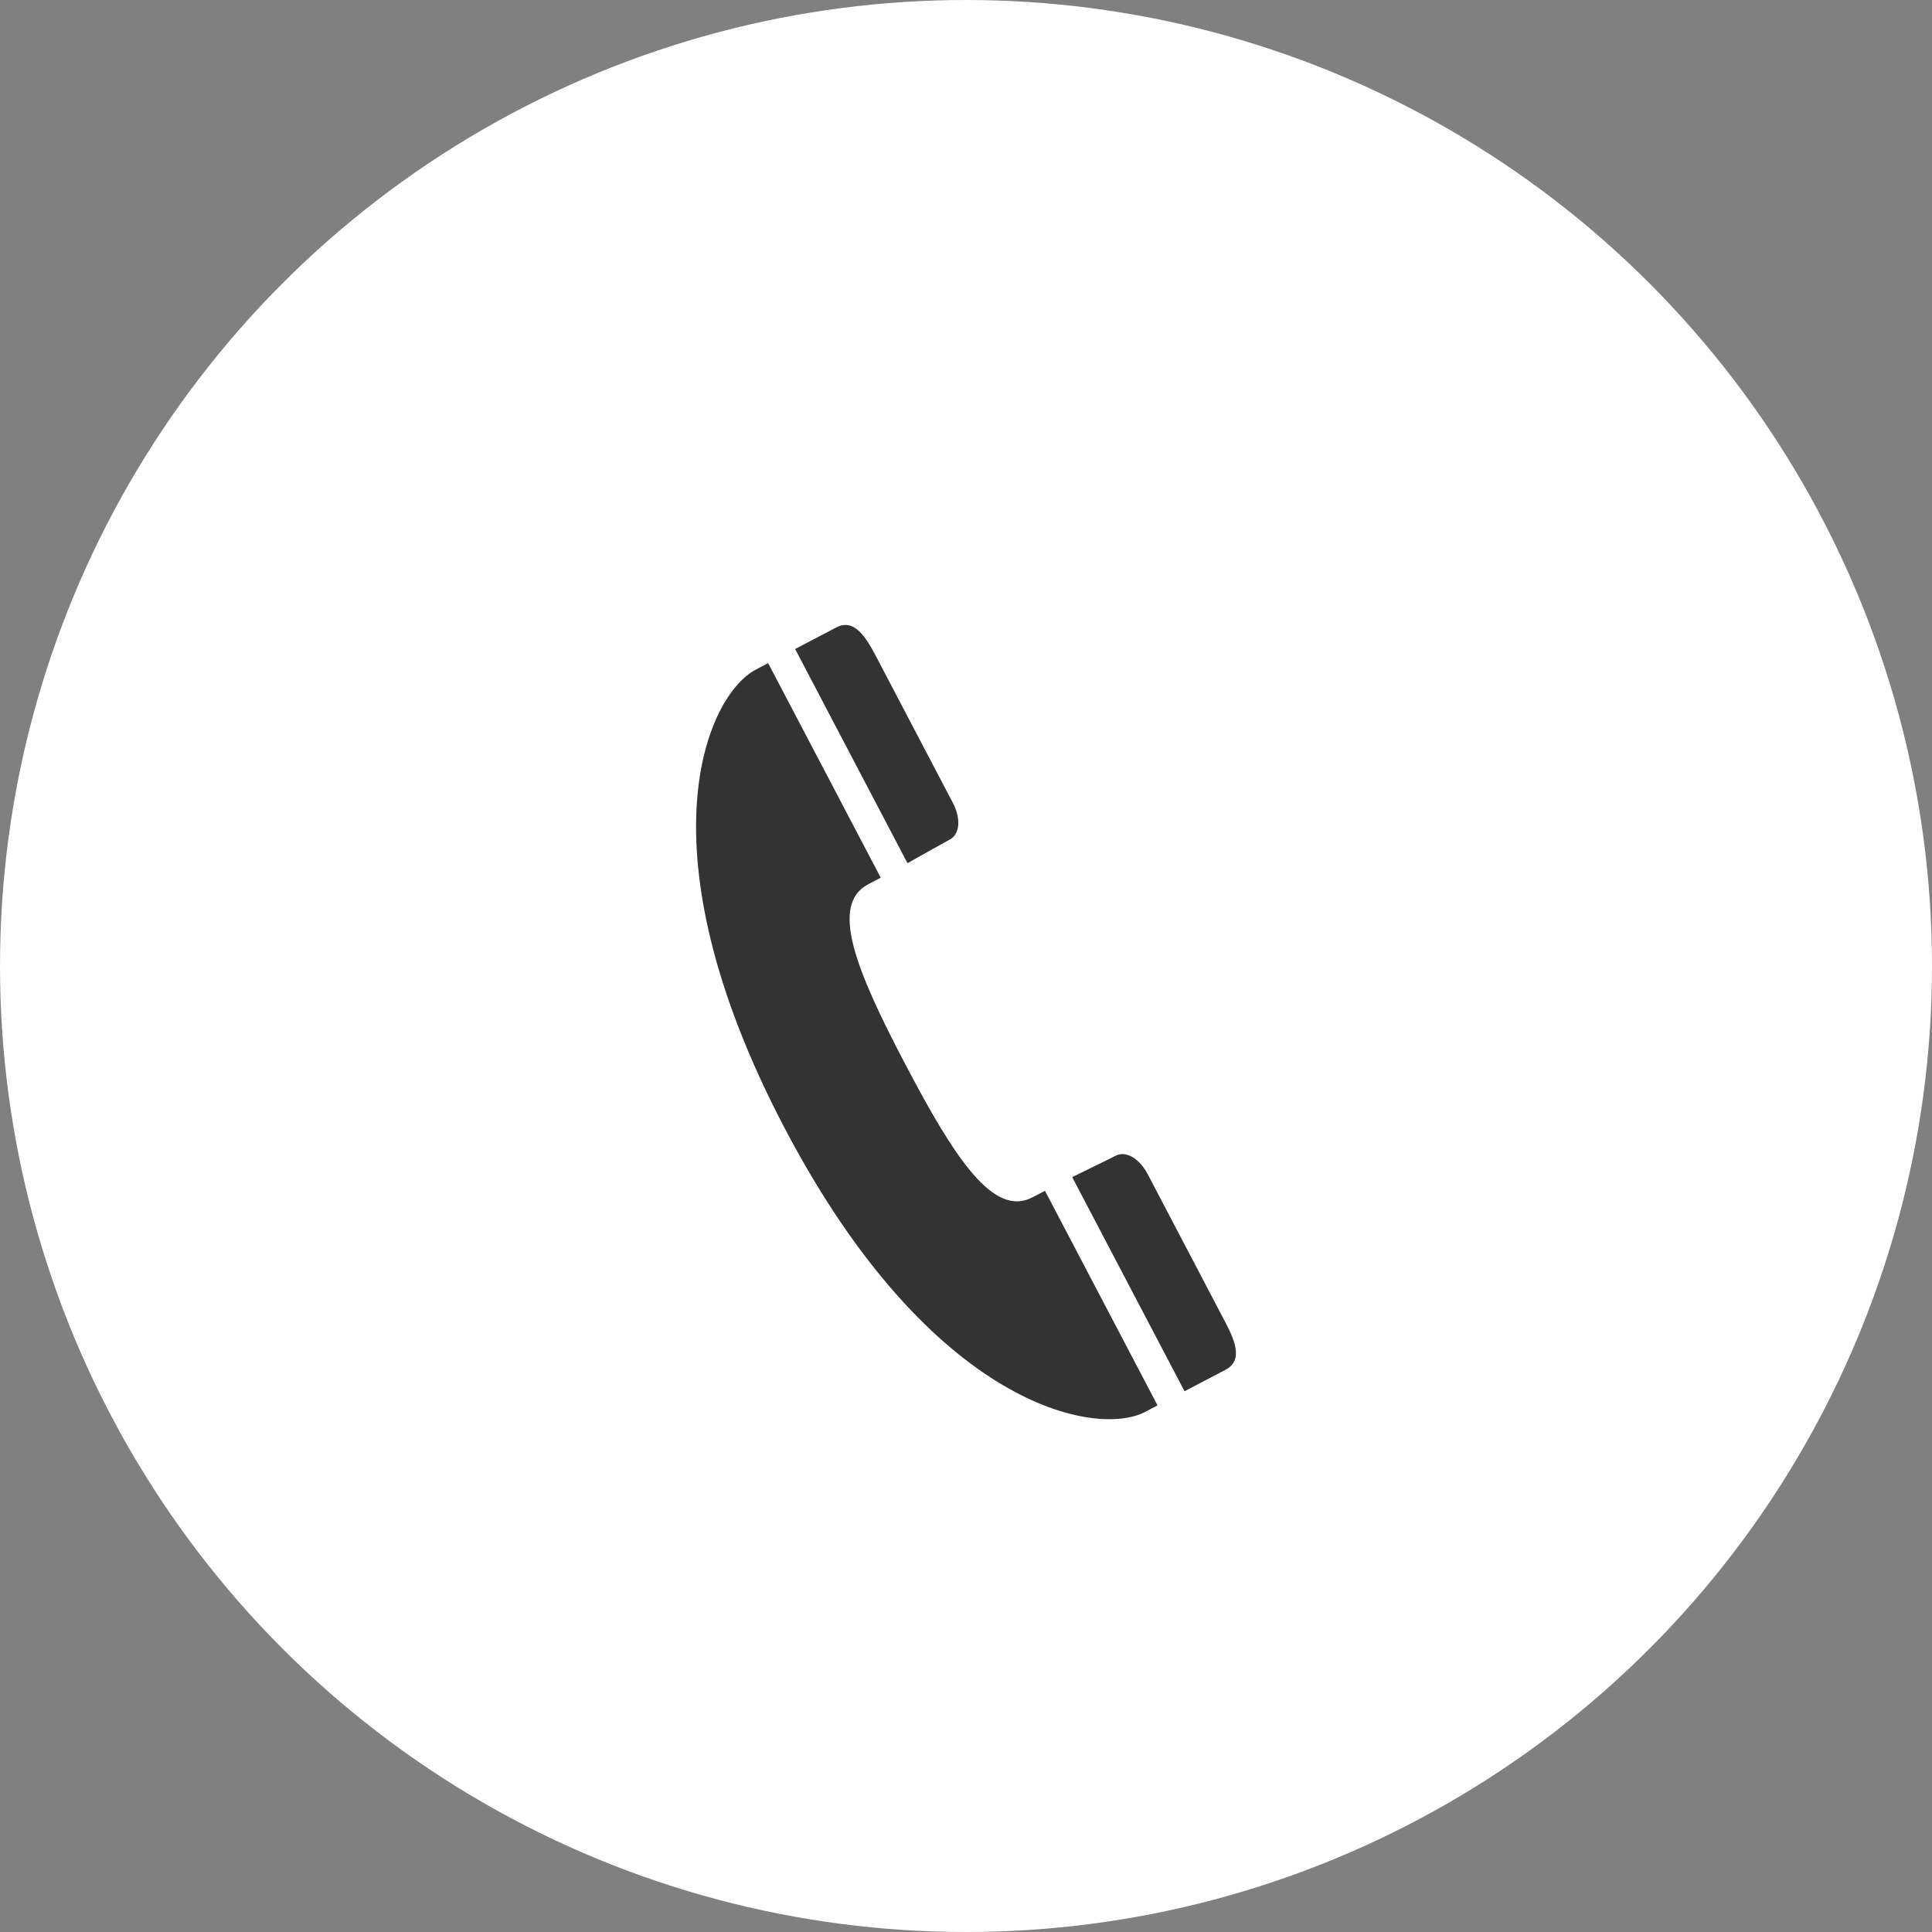
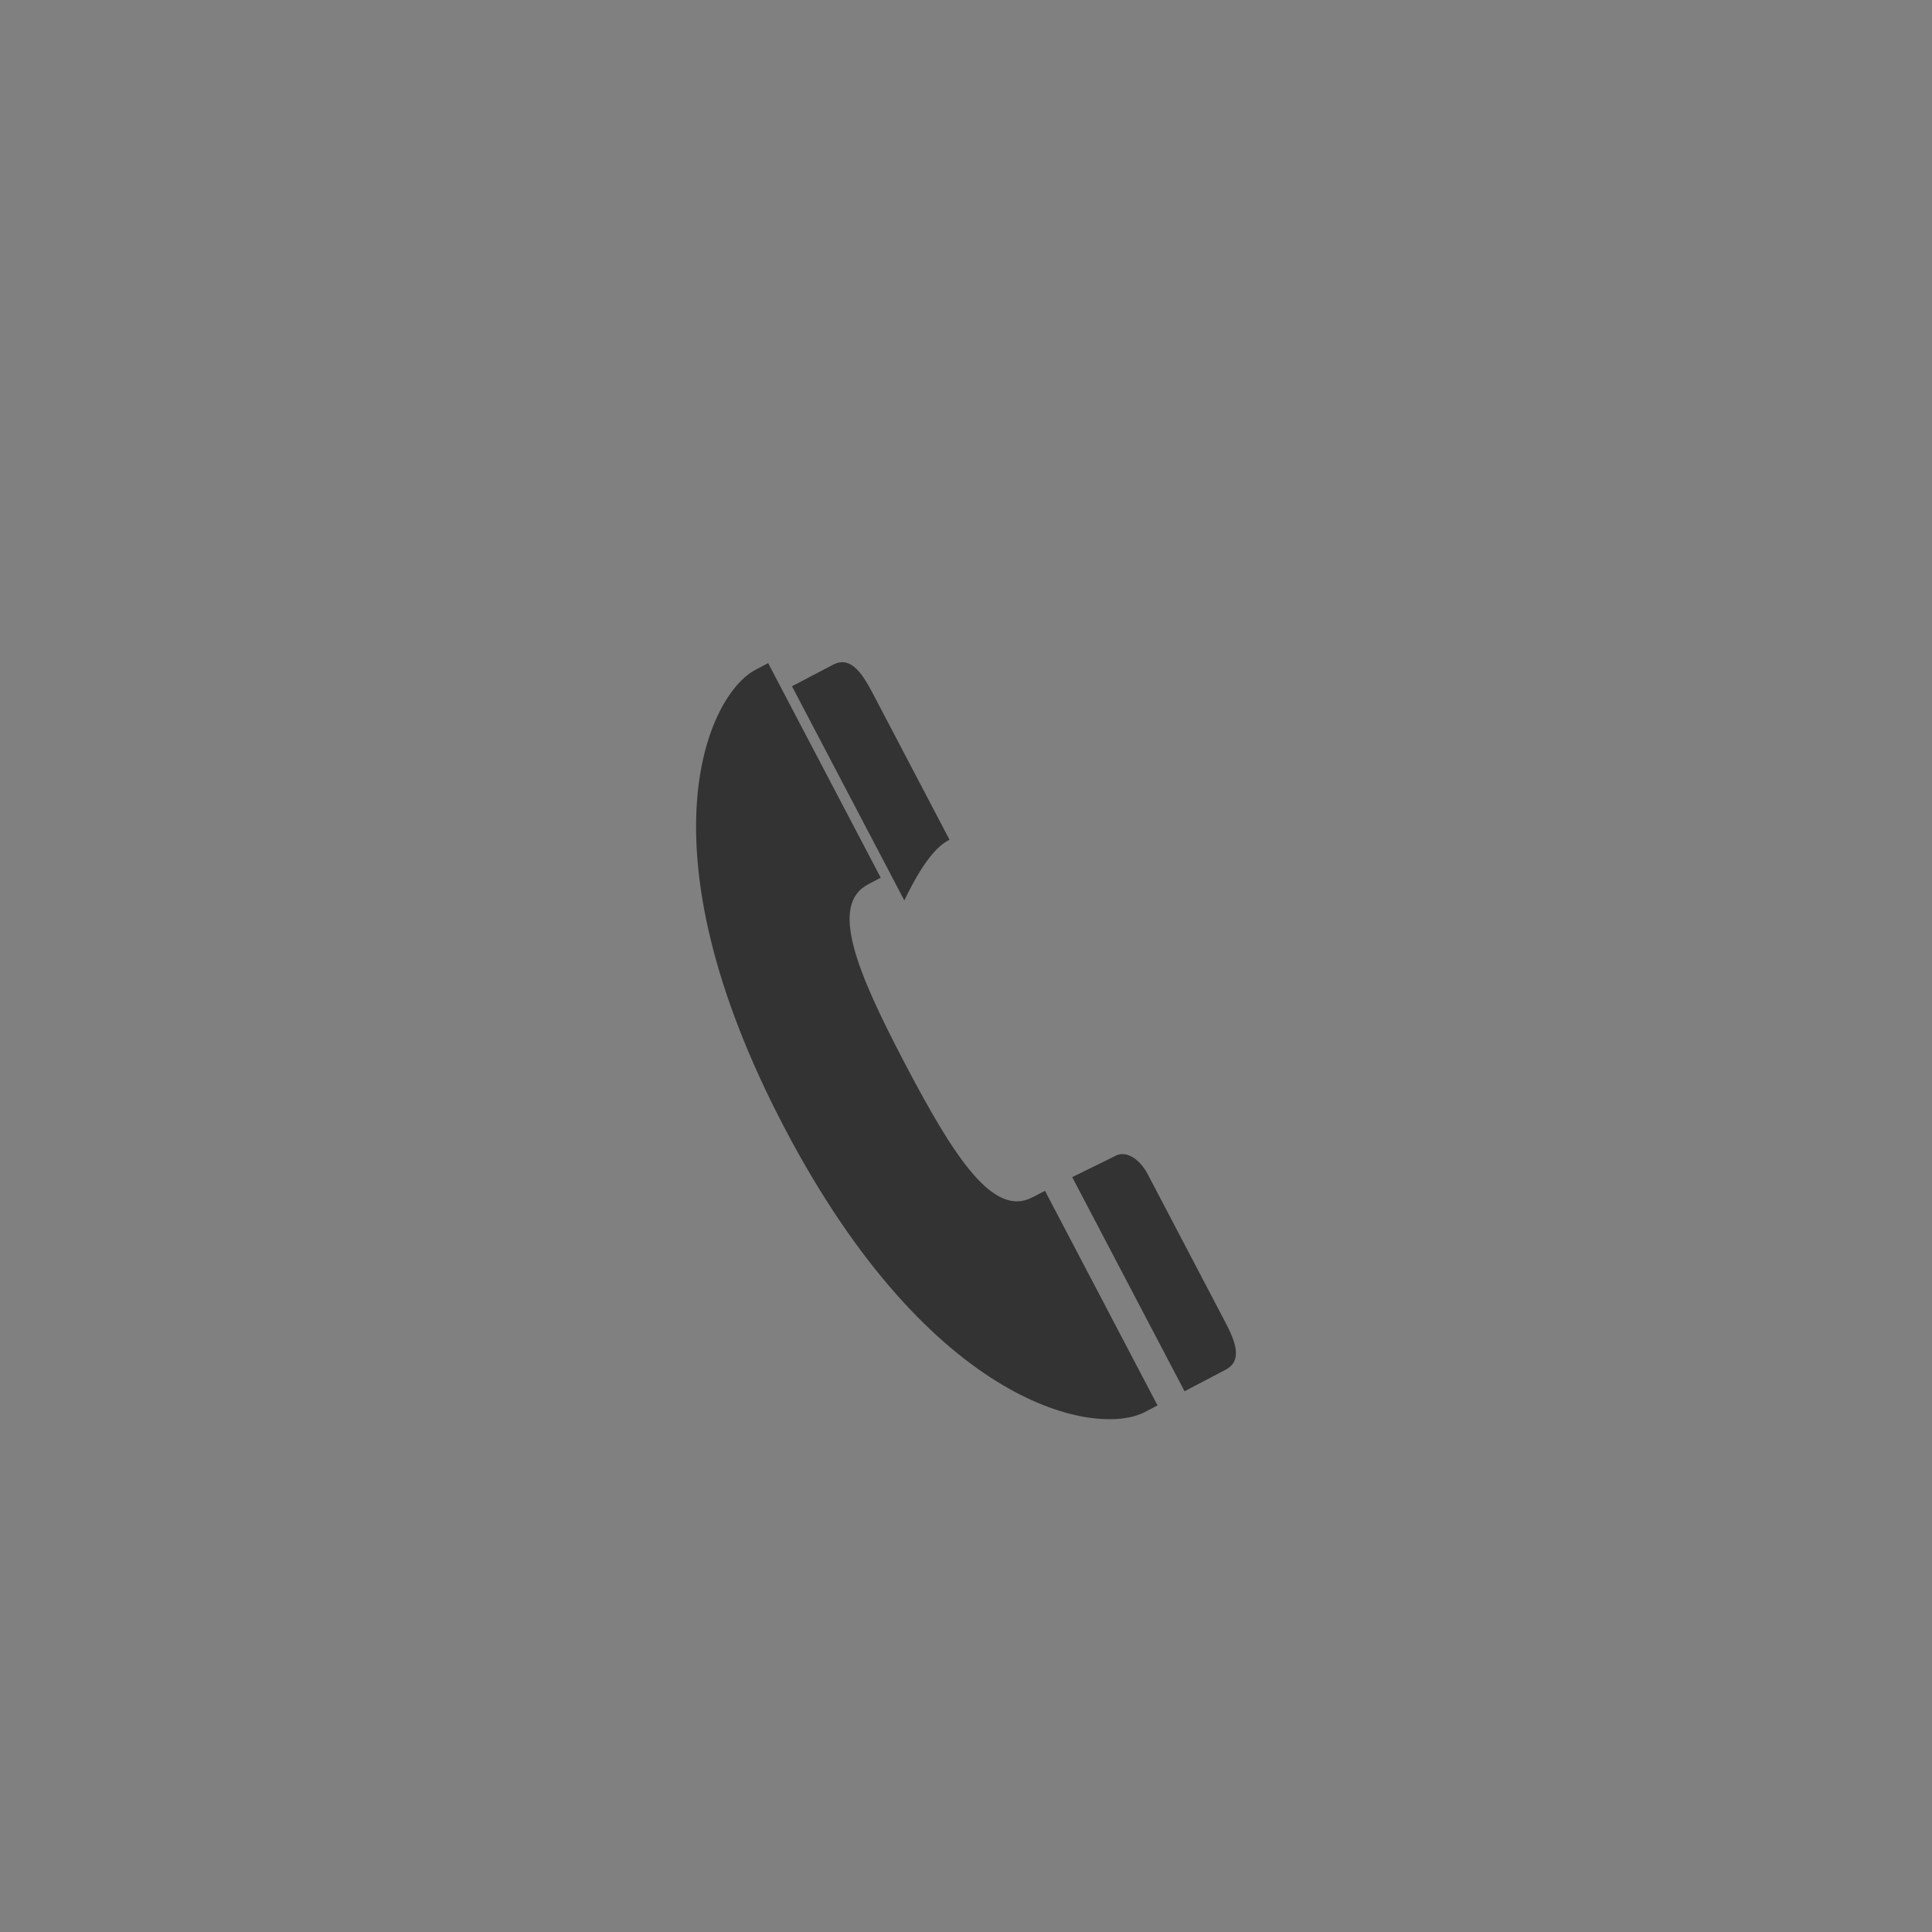
<svg xmlns="http://www.w3.org/2000/svg" width="68" height="68" viewBox="0 0 68 68">
  <rect x="0" y="0" width="68" height="68" fill="#808080" stroke="none" />
  <g id="グループ_13323" data-name="グループ 13323" transform="translate(-874.5 -5126.22)">
    <g id="グループ_42621" data-name="グループ 42621">
-       <circle id="楕円形_751" data-name="楕円形 751" cx="34" cy="34" r="34" transform="translate(874.5 5126.22)" fill="#fff" />
-       <path id="パス_4618" data-name="パス 4618" d="M91.686,34.963c5.179,9.873,11,10.889,12.688,10l.441-.232-3.961-7.552c-.145.075-.293.15-.442.229-1.364.716-2.726-1.352-4.472-4.679s-2.672-5.623-1.308-6.339c.151-.078.3-.156.44-.233L91.11,18.606l-.441.232C88.978,19.725,86.507,25.091,91.686,34.963Zm15.525,8.513c.654-.343.3-1.094-.077-1.8L104.473,36.6c-.286-.545-.759-.853-1.142-.652-.24.126-.8.392-1.519.749l3.954,7.537ZM97.494,24.822c.382-.2.4-.766.111-1.311s-2.66-5.073-2.66-5.073c-.372-.709-.785-1.43-1.439-1.087l-1.446.758,3.954,7.538C96.718,25.256,97.254,24.948,97.494,24.822Z" transform="translate(810.426 5130.954)" fill="#333" />
+       <path id="パス_4618" data-name="パス 4618" d="M91.686,34.963c5.179,9.873,11,10.889,12.688,10l.441-.232-3.961-7.552c-.145.075-.293.15-.442.229-1.364.716-2.726-1.352-4.472-4.679s-2.672-5.623-1.308-6.339c.151-.078.3-.156.44-.233L91.11,18.606l-.441.232C88.978,19.725,86.507,25.091,91.686,34.963Zm15.525,8.513c.654-.343.3-1.094-.077-1.8L104.473,36.6c-.286-.545-.759-.853-1.142-.652-.24.126-.8.392-1.519.749l3.954,7.537ZM97.494,24.822s-2.66-5.073-2.66-5.073c-.372-.709-.785-1.43-1.439-1.087l-1.446.758,3.954,7.538C96.718,25.256,97.254,24.948,97.494,24.822Z" transform="translate(810.426 5130.954)" fill="#333" />
    </g>
  </g>
</svg>